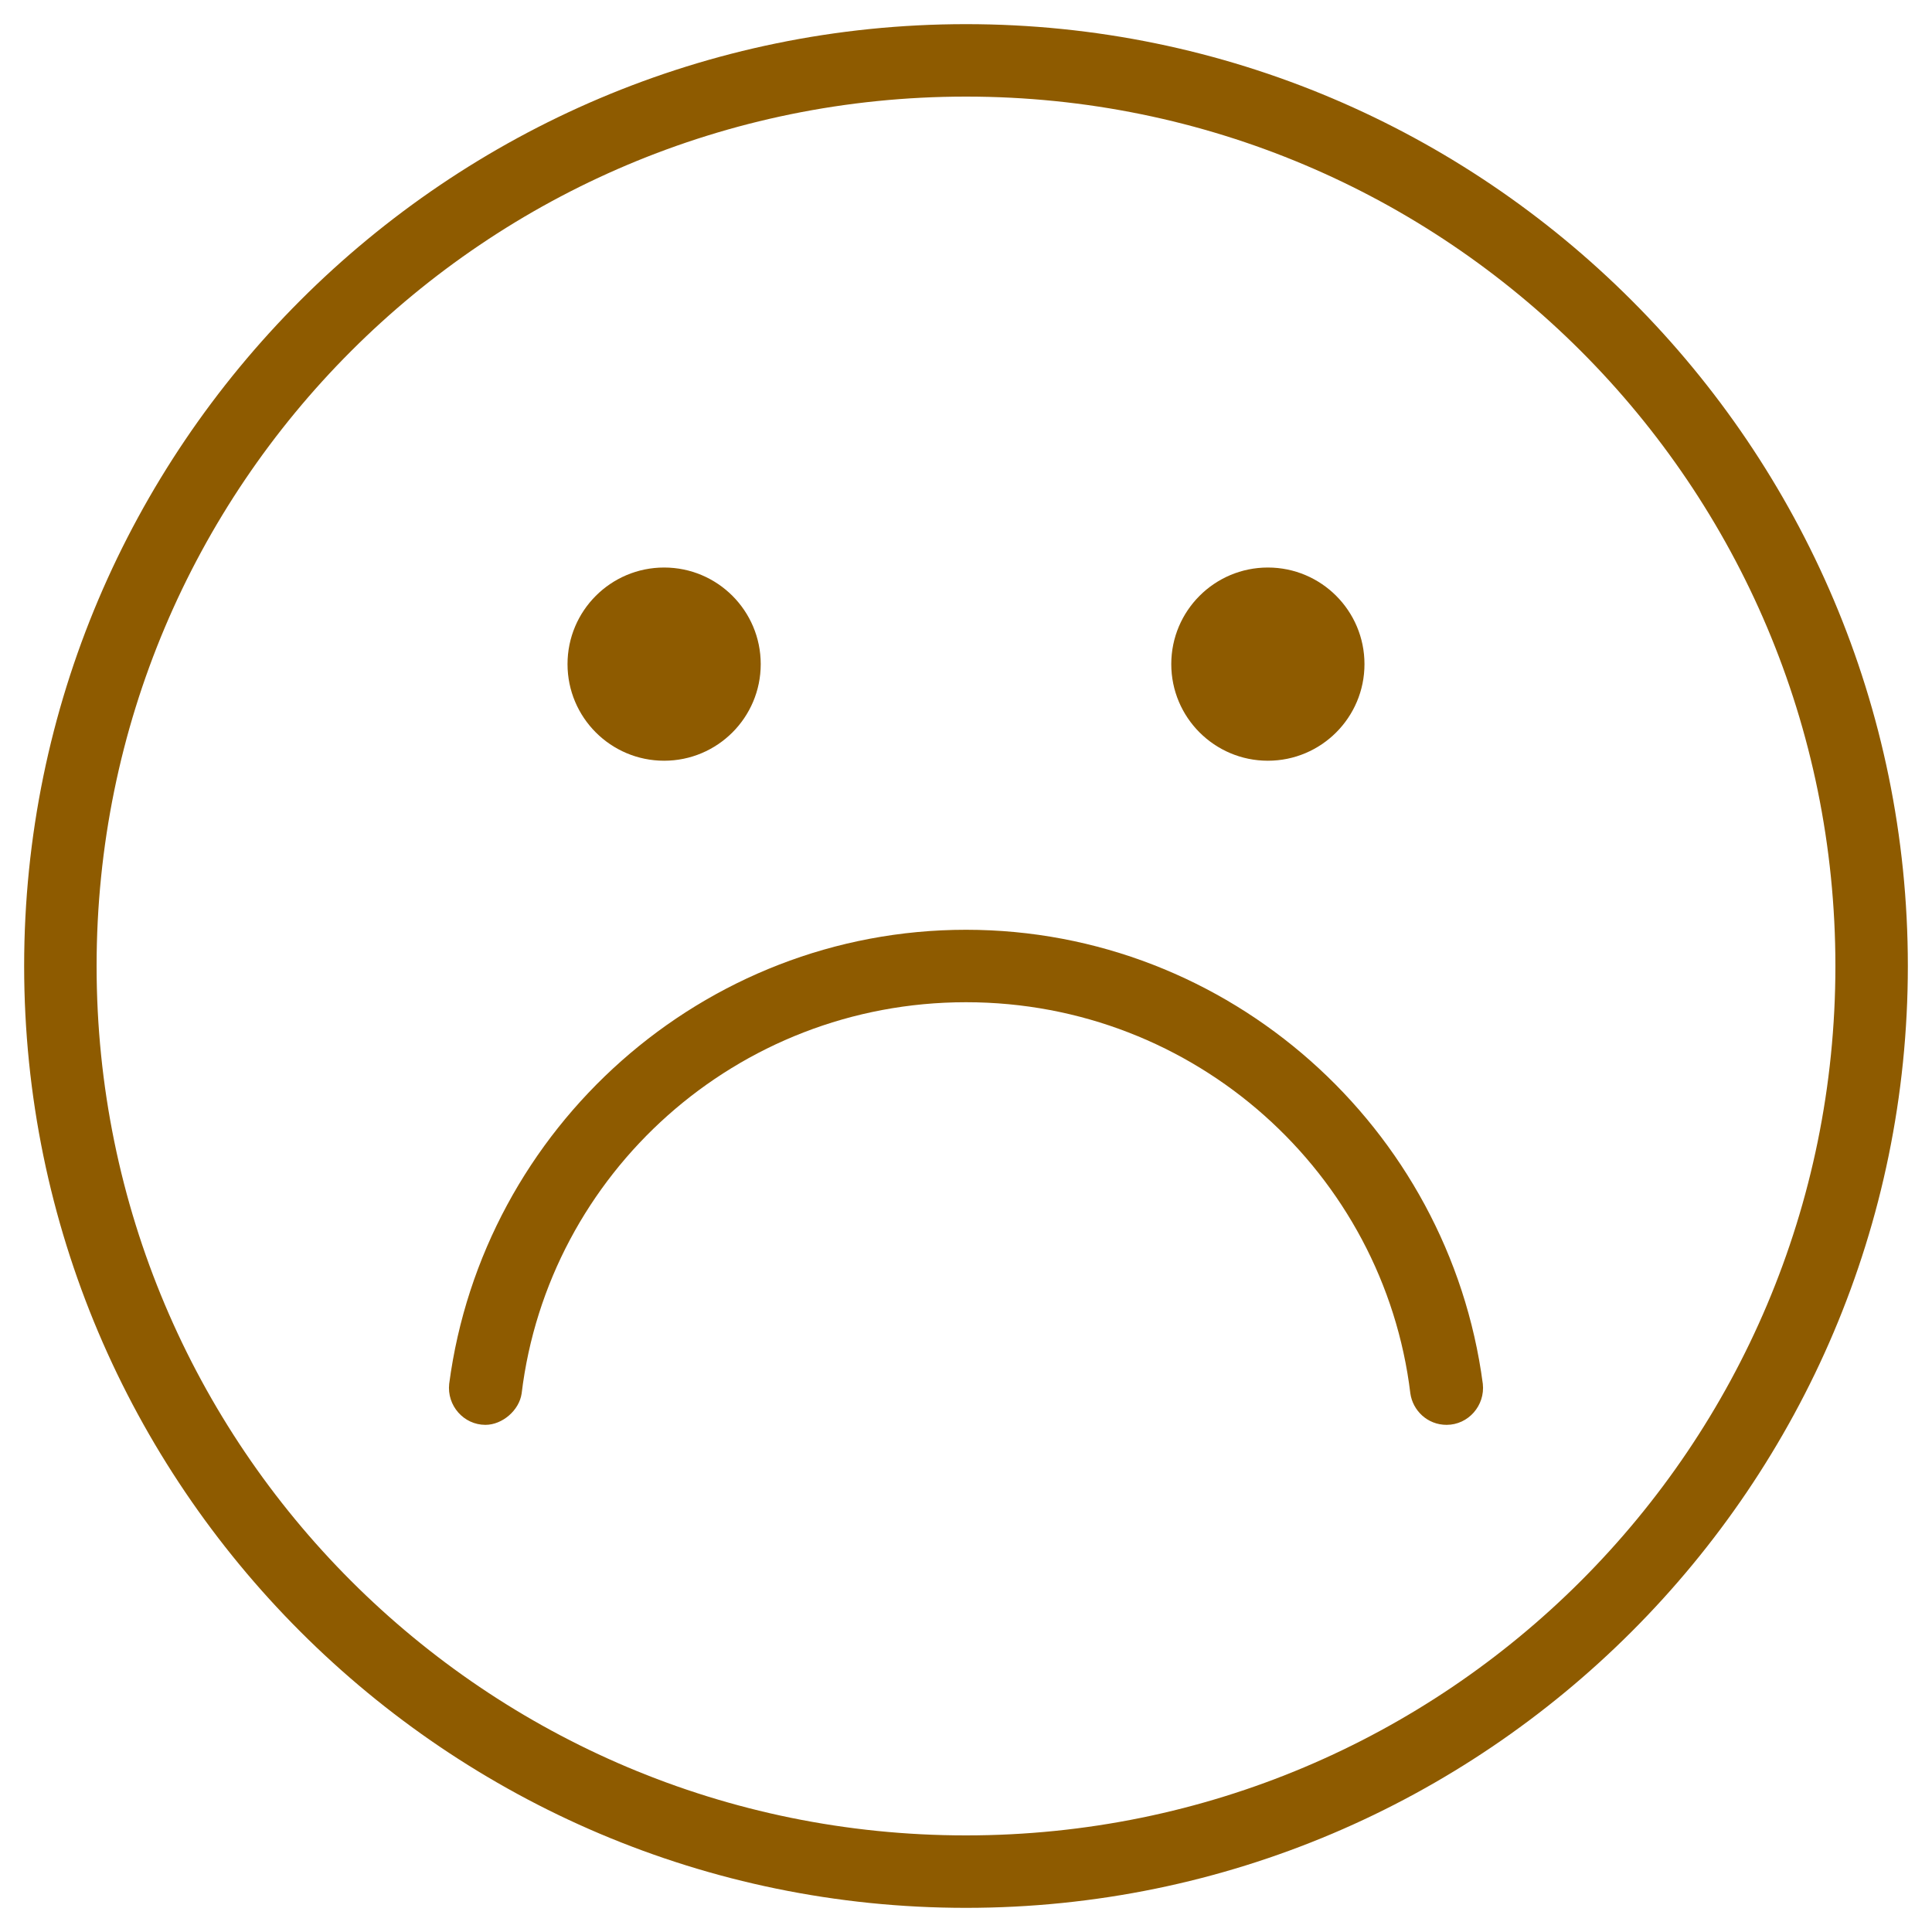
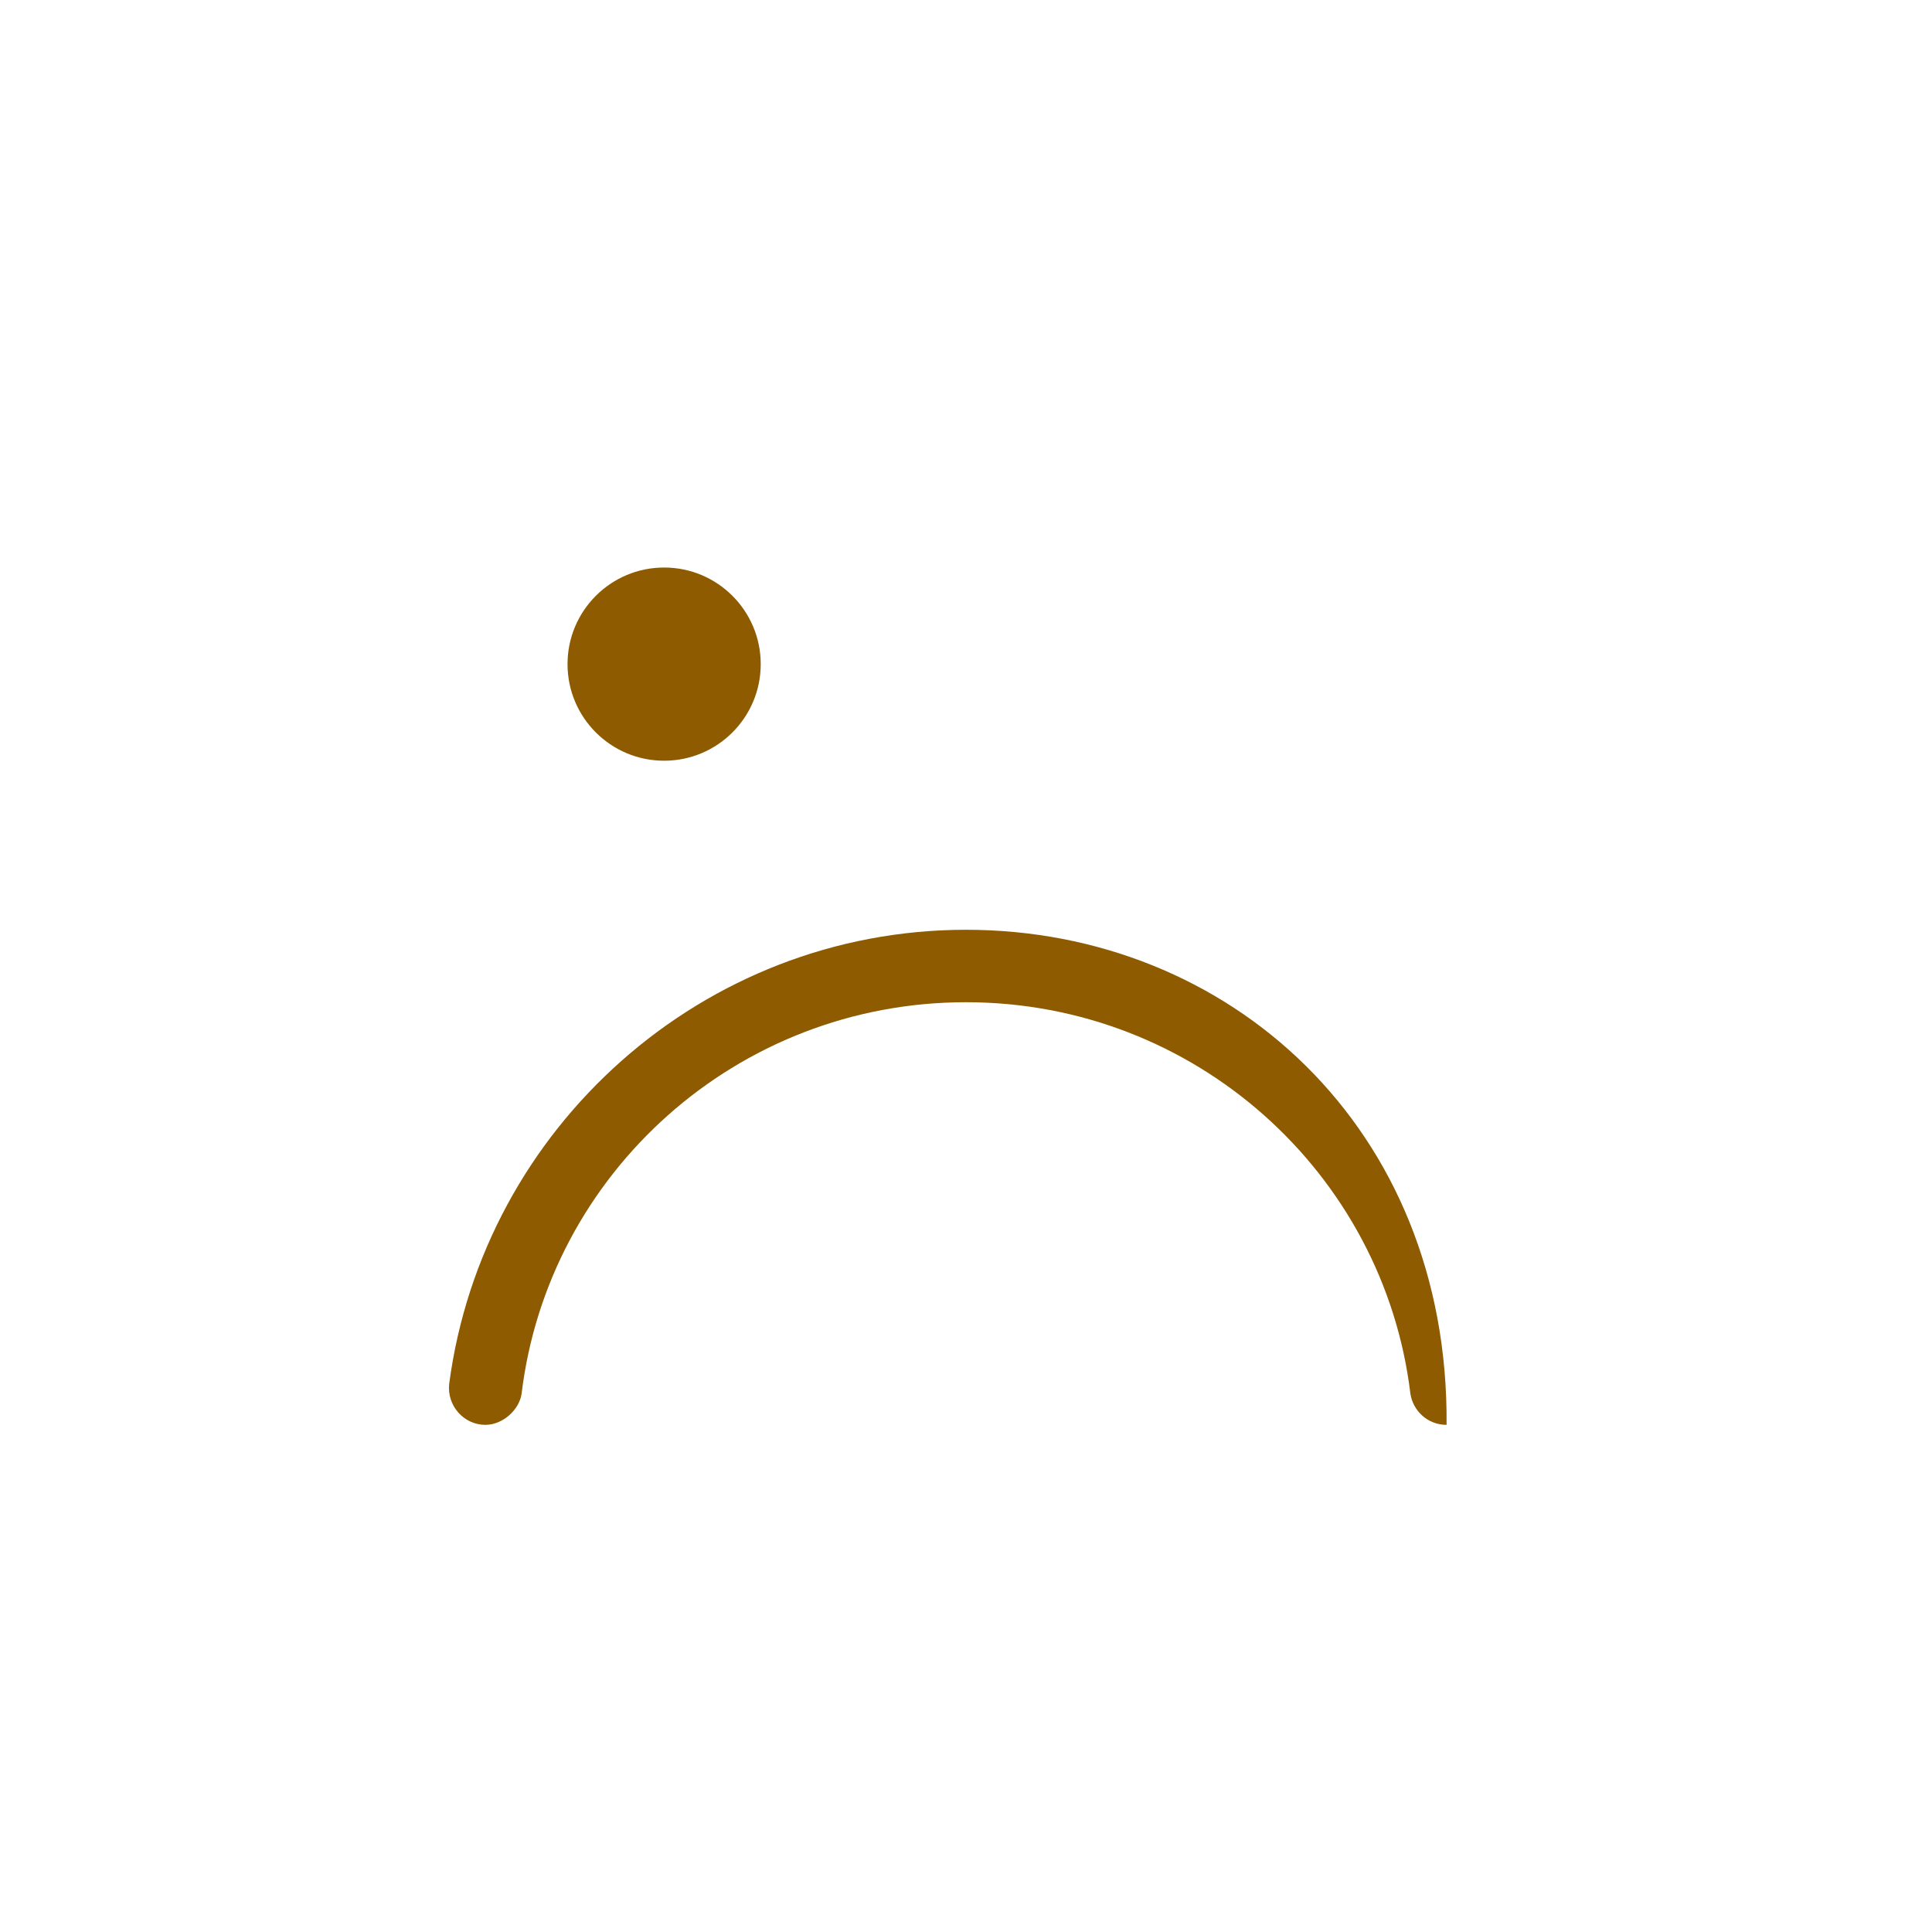
<svg xmlns="http://www.w3.org/2000/svg" version="1.1" id="Capa_1" x="0px" y="0px" viewBox="0 0 80 80" style="enable-background:new 0 0 80 80;" xml:space="preserve">
  <style type="text/css">
	.st0{fill:#8E5B00;}
</style>
-   <path class="st0" d="M40,1C18.5,1,1,18.5,1,40s17.5,39,39,39s39-17.5,39-39S61.5,1,40,1z M40,76C20.1,76,4,59.9,4,40S20.1,4,40,4  s36,16.1,36,36S59.9,76,40,76z" />
  <circle class="st0" cx="27.5" cy="27.5" r="4" />
-   <circle class="st0" cx="52.5" cy="27.5" r="4" />
-   <path class="st0" d="M40,38.5c-10.9,0-20,8.2-21.4,18.8c-0.1,0.9,0.6,1.7,1.5,1.7h0c0.7,0,1.4-0.6,1.5-1.3  c1.1-9.1,8.9-16.2,18.4-16.2s17.3,7.1,18.4,16.2c0.1,0.7,0.7,1.3,1.5,1.3h0c0.9,0,1.6-0.8,1.5-1.7C60,46.7,50.9,38.5,40,38.5z" />
+   <path class="st0" d="M40,38.5c-10.9,0-20,8.2-21.4,18.8c-0.1,0.9,0.6,1.7,1.5,1.7h0c0.7,0,1.4-0.6,1.5-1.3  c1.1-9.1,8.9-16.2,18.4-16.2s17.3,7.1,18.4,16.2c0.1,0.7,0.7,1.3,1.5,1.3h0C60,46.7,50.9,38.5,40,38.5z" />
</svg>